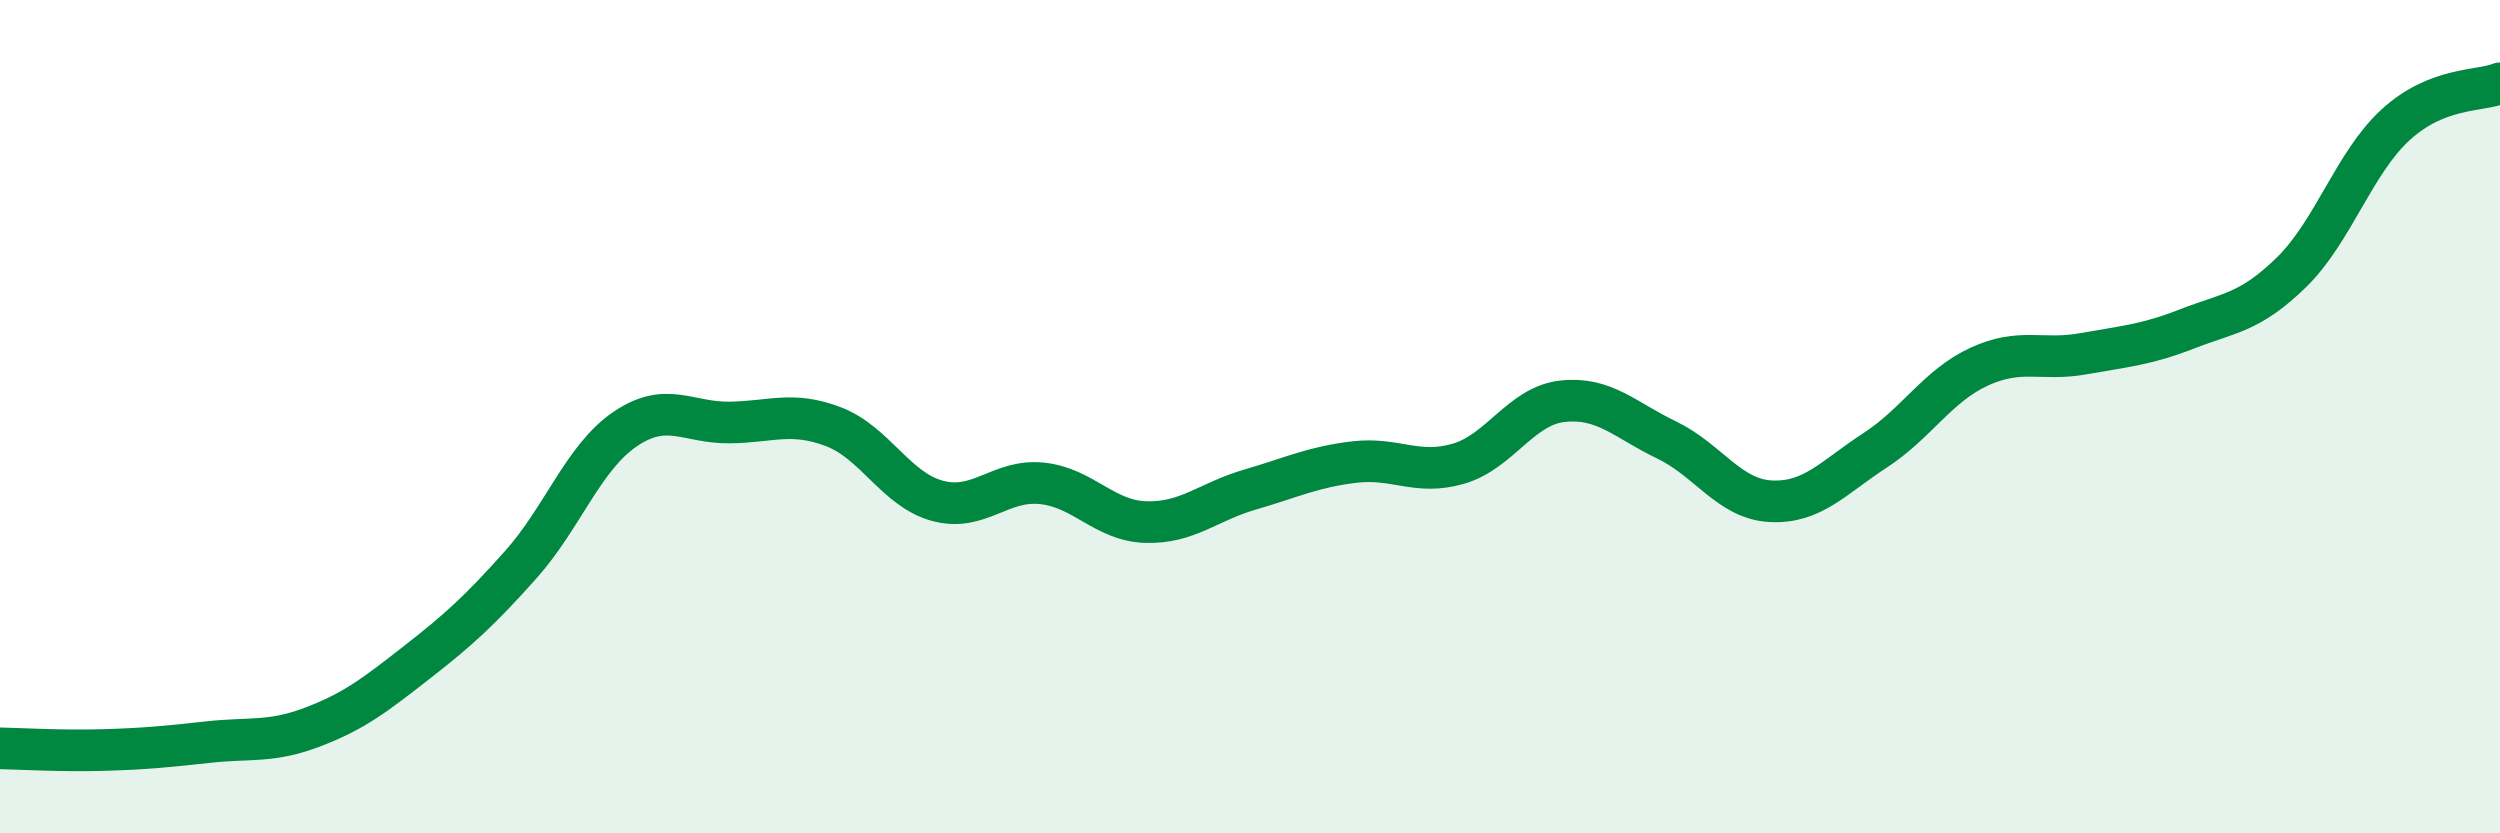
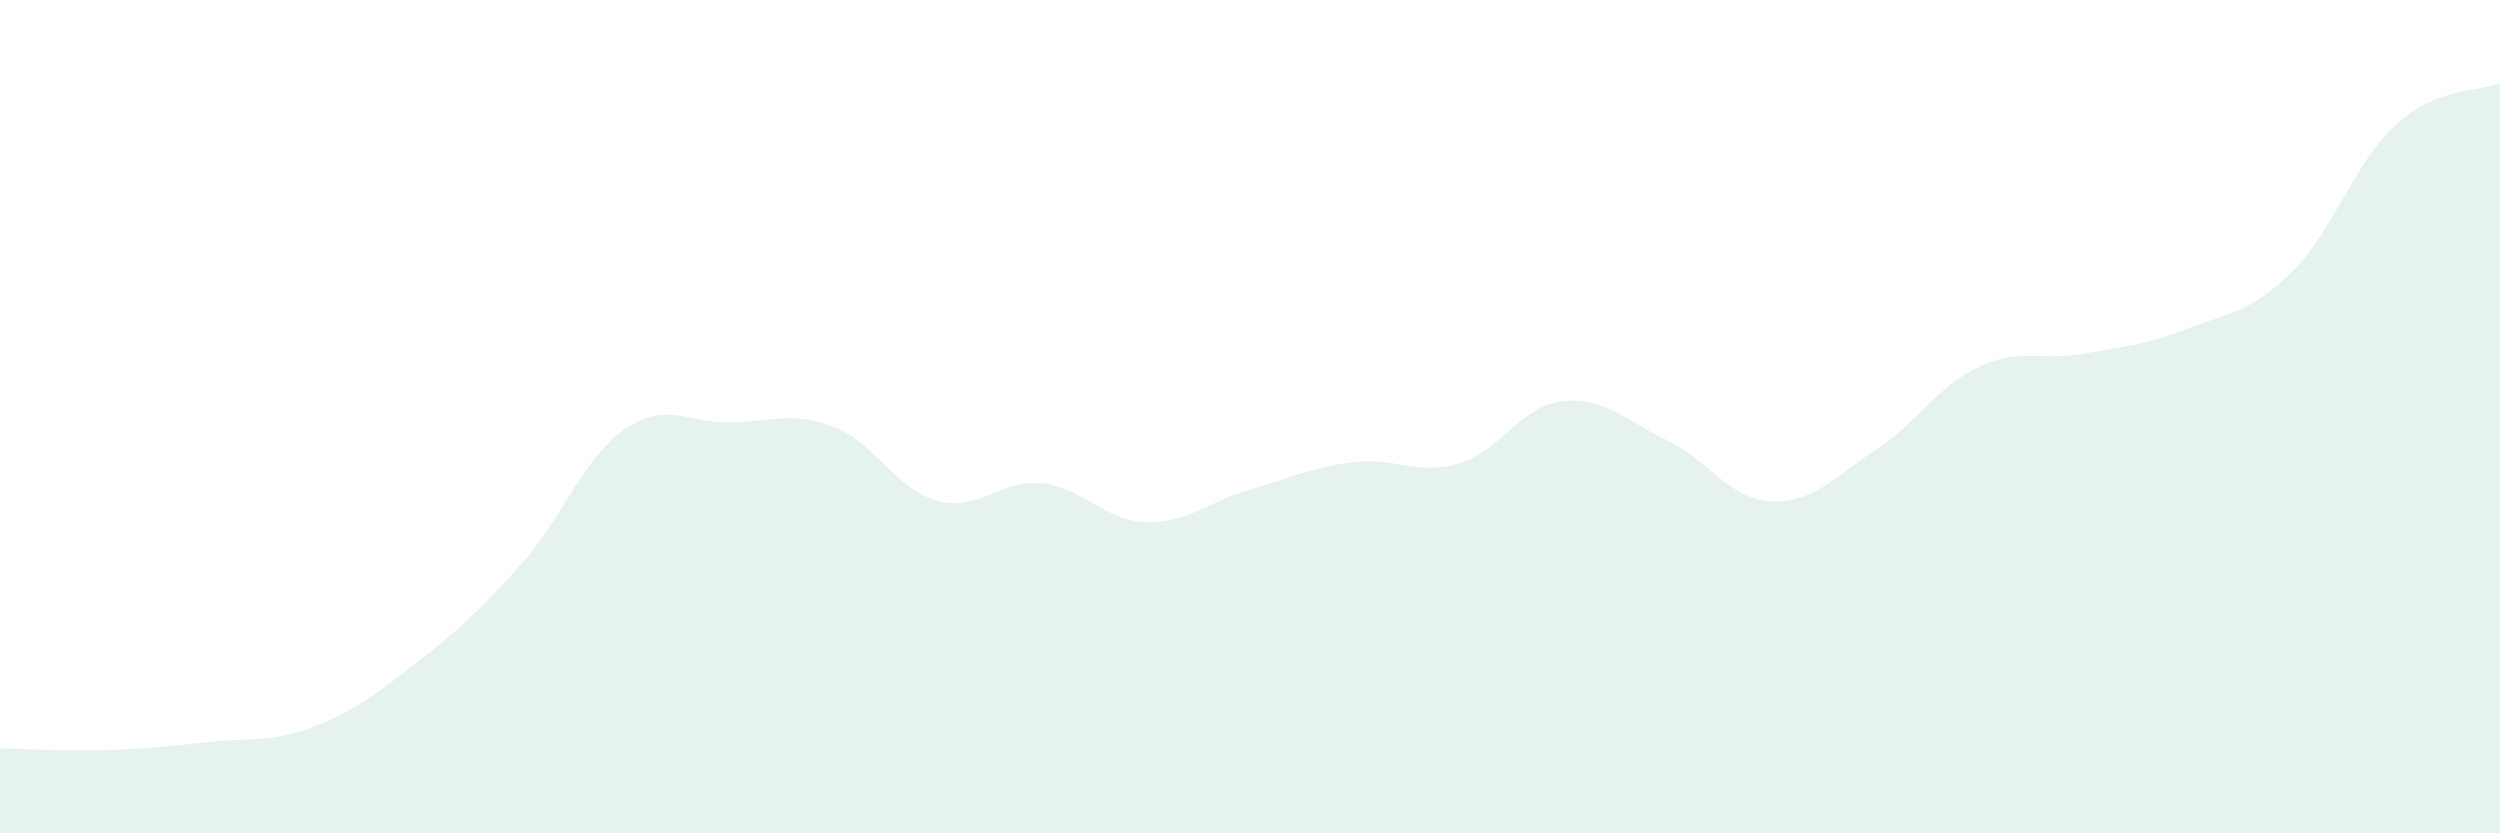
<svg xmlns="http://www.w3.org/2000/svg" width="60" height="20" viewBox="0 0 60 20">
  <path d="M 0,17.96 C 0.5,17.97 1.5,18.03 2.5,18 C 3.5,17.97 4,17.92 5,17.81 C 6,17.7 6.5,17.83 7.5,17.45 C 8.5,17.07 9,16.68 10,15.9 C 11,15.12 11.5,14.67 12.5,13.55 C 13.5,12.43 14,10.98 15,10.3 C 16,9.62 16.5,10.15 17.5,10.14 C 18.5,10.13 19,9.86 20,10.24 C 21,10.62 21.5,11.75 22.5,12.02 C 23.5,12.29 24,11.5 25,11.6 C 26,11.7 26.5,12.5 27.5,12.53 C 28.5,12.56 29,12.04 30,11.75 C 31,11.46 31.5,11.21 32.5,11.09 C 33.5,10.97 34,11.42 35,11.13 C 36,10.84 36.5,9.74 37.5,9.63 C 38.5,9.52 39,10.08 40,10.56 C 41,11.04 41.5,11.98 42.5,12.03 C 43.5,12.08 44,11.46 45,10.81 C 46,10.16 46.5,9.26 47.5,8.8 C 48.5,8.34 49,8.67 50,8.49 C 51,8.31 51.5,8.28 52.5,7.89 C 53.5,7.5 54,7.51 55,6.53 C 56,5.55 56.5,3.9 57.5,2.99 C 58.5,2.08 59.5,2.2 60,2L60 20L0 20Z" fill="#008740" opacity="0.1" stroke-linecap="round" stroke-linejoin="round" />
-   <path d="M 0,17.96 C 0.5,17.97 1.5,18.03 2.5,18 C 3.5,17.97 4,17.92 5,17.81 C 6,17.7 6.5,17.83 7.5,17.45 C 8.5,17.07 9,16.68 10,15.9 C 11,15.12 11.5,14.67 12.5,13.55 C 13.5,12.43 14,10.98 15,10.3 C 16,9.62 16.5,10.15 17.5,10.14 C 18.5,10.13 19,9.86 20,10.24 C 21,10.62 21.5,11.75 22.5,12.02 C 23.5,12.29 24,11.5 25,11.6 C 26,11.7 26.5,12.5 27.5,12.53 C 28.5,12.56 29,12.04 30,11.75 C 31,11.46 31.5,11.21 32.5,11.09 C 33.5,10.97 34,11.42 35,11.13 C 36,10.84 36.5,9.74 37.5,9.63 C 38.5,9.52 39,10.08 40,10.56 C 41,11.04 41.5,11.98 42.5,12.03 C 43.5,12.08 44,11.46 45,10.81 C 46,10.16 46.5,9.26 47.5,8.8 C 48.5,8.34 49,8.67 50,8.49 C 51,8.31 51.5,8.28 52.5,7.89 C 53.5,7.5 54,7.51 55,6.53 C 56,5.55 56.5,3.9 57.5,2.99 C 58.5,2.08 59.5,2.2 60,2" stroke="#008740" stroke-width="1" fill="none" stroke-linecap="round" stroke-linejoin="round" />
</svg>